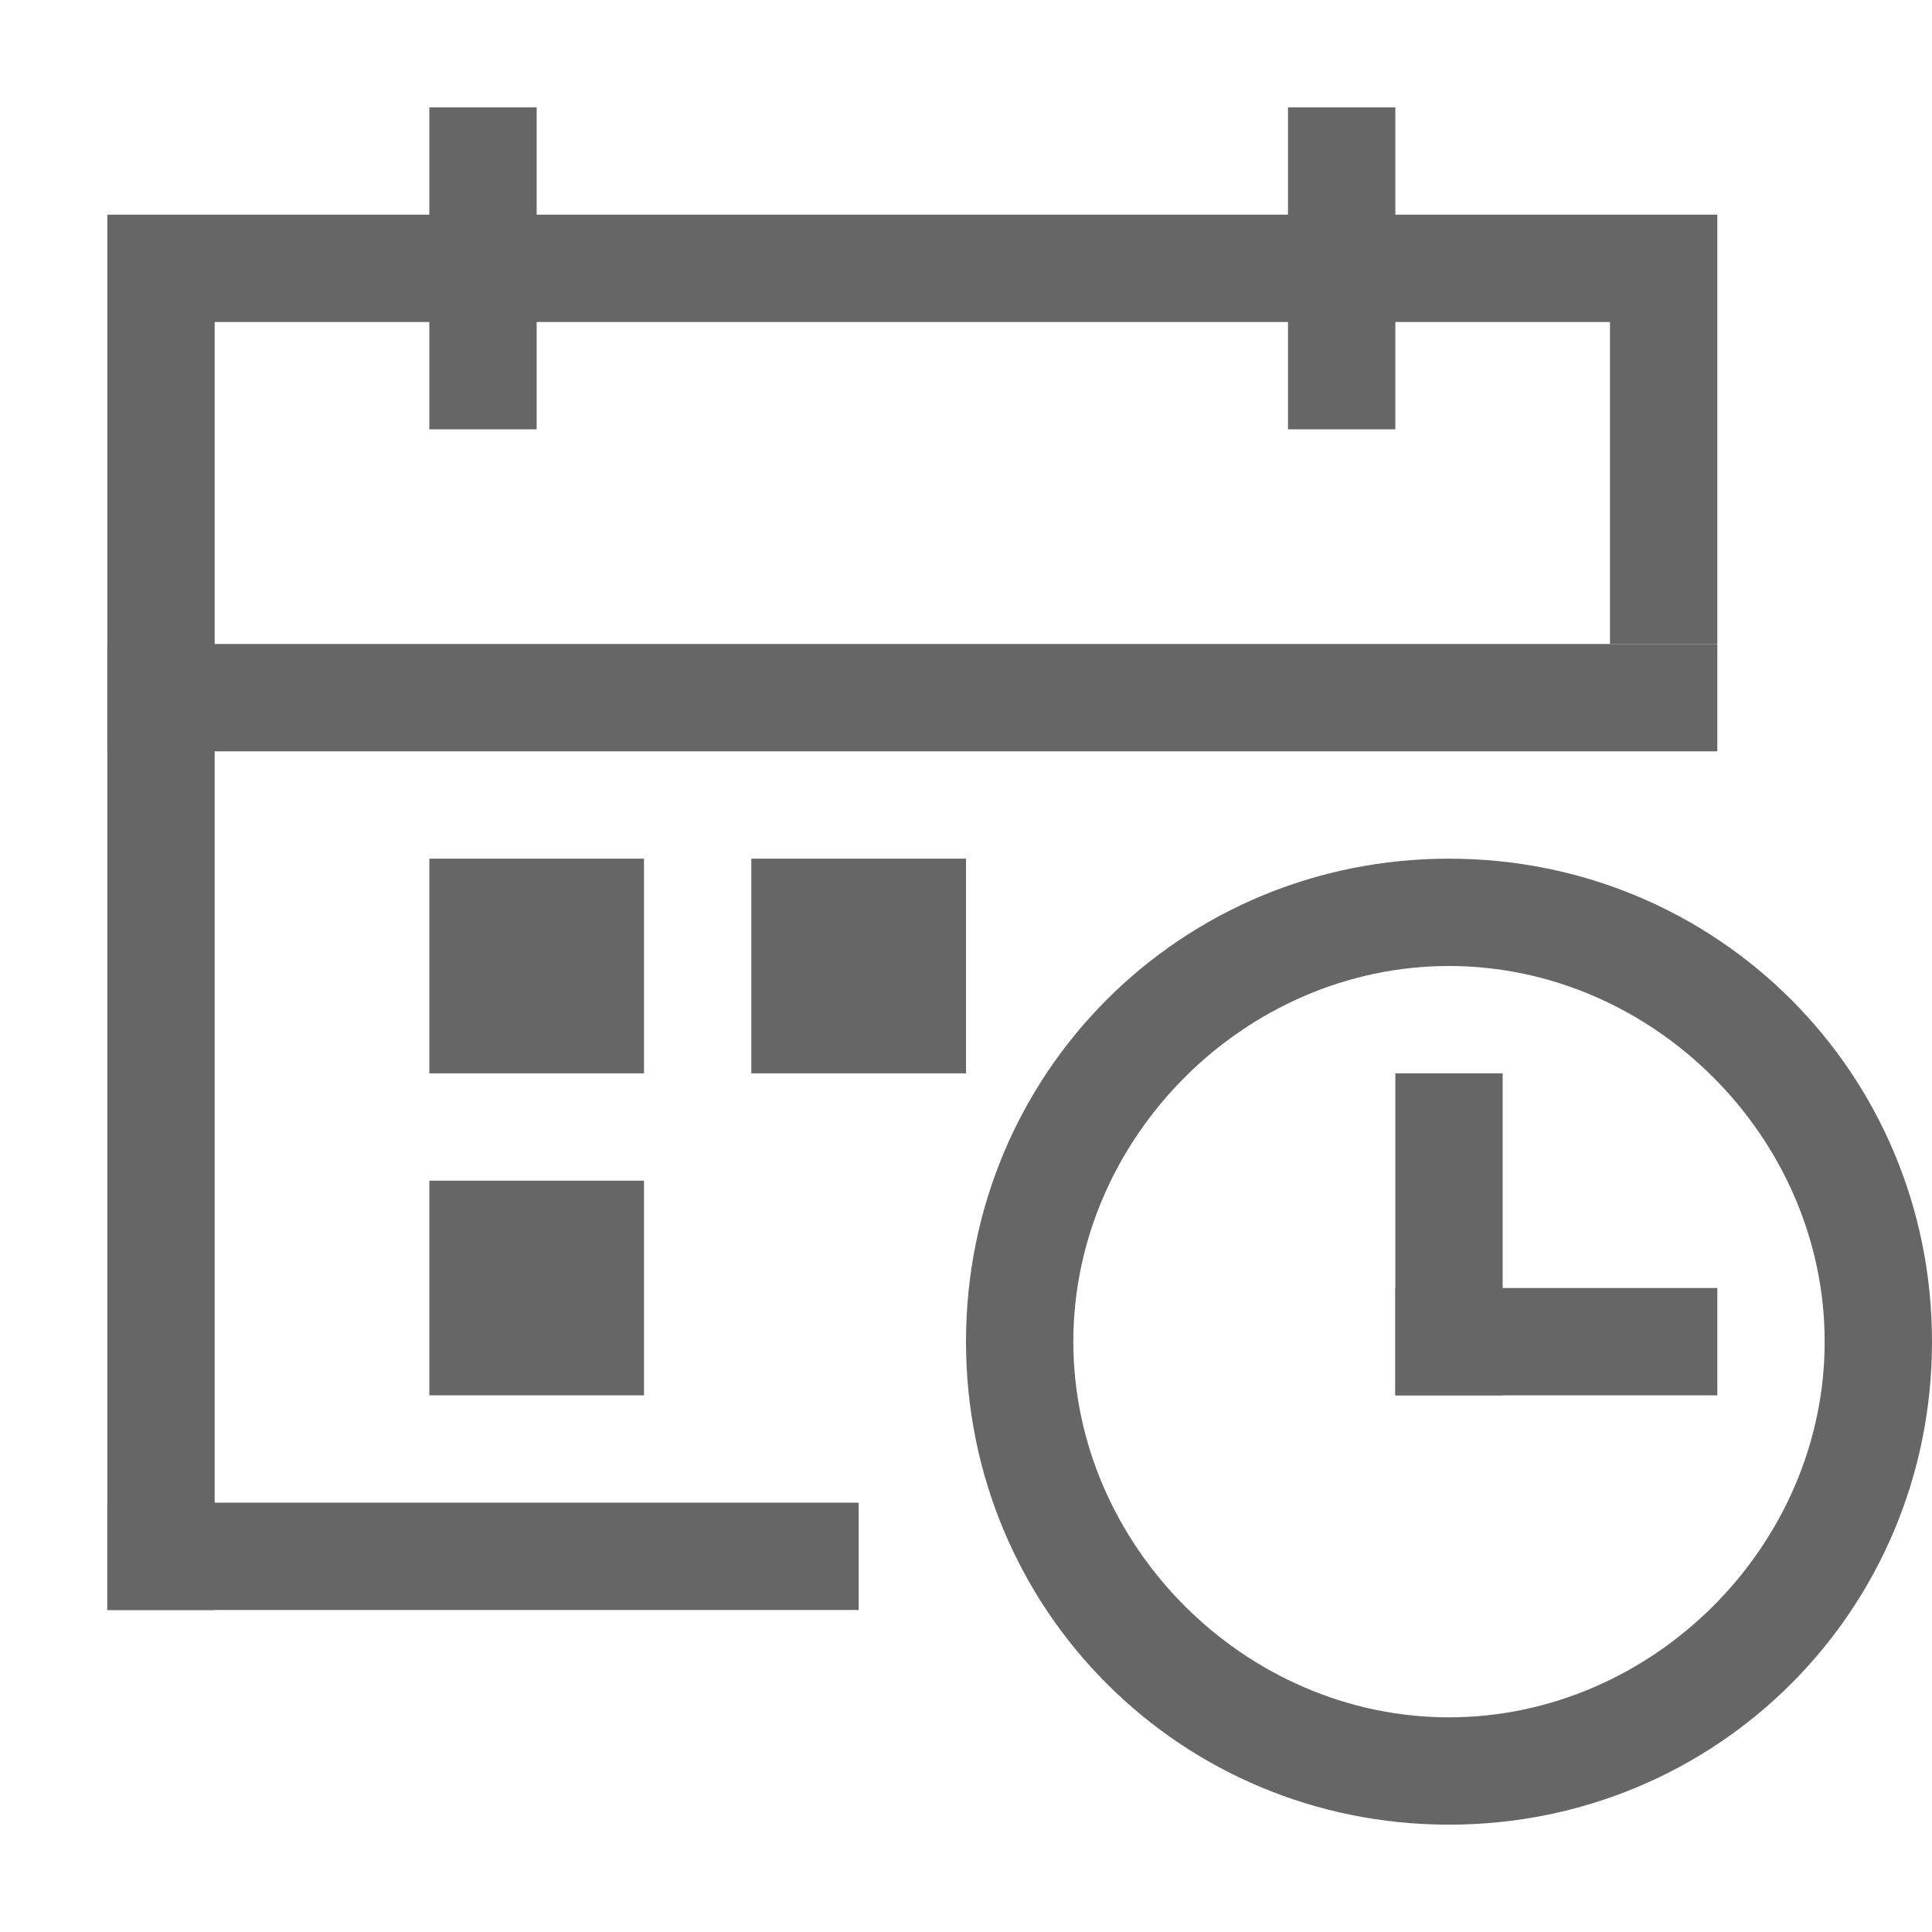
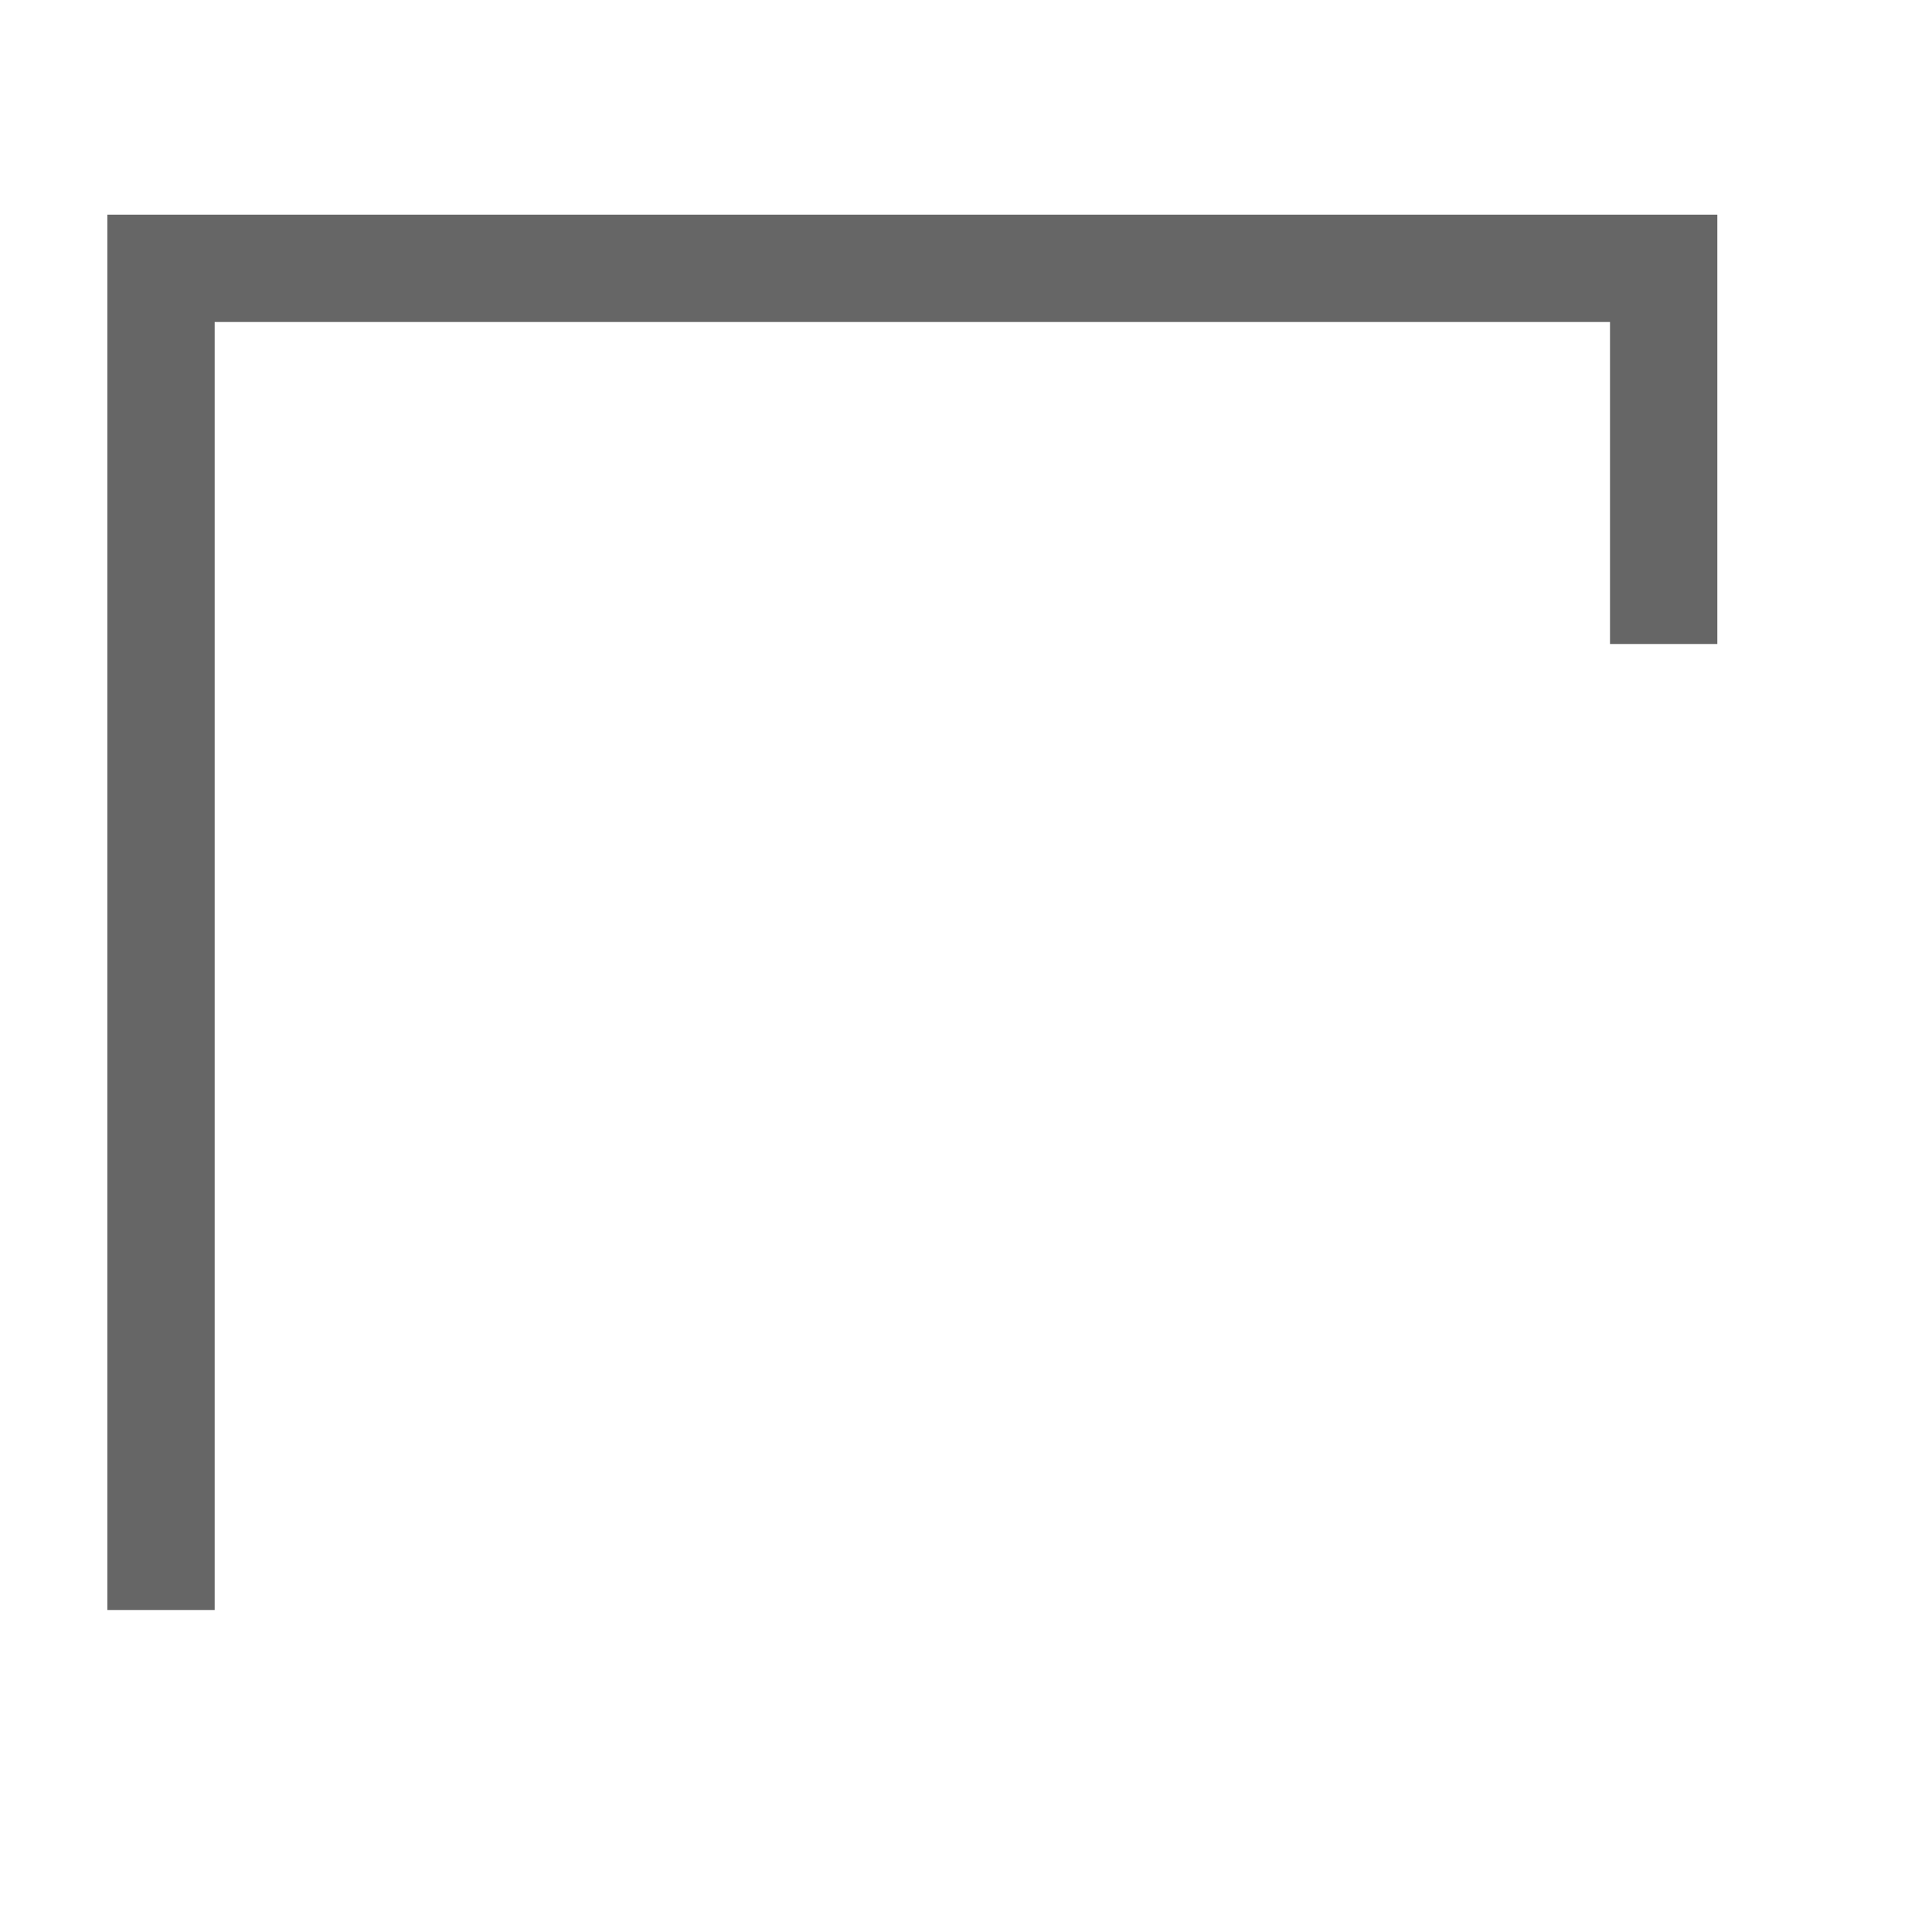
<svg xmlns="http://www.w3.org/2000/svg" width="18" height="18" viewBox="0 0 18 18" fill="none">
-   <path d="M12 4V1H13V4H12ZM4 4V1H5V4H4ZM1 6H16V7H1V6ZM13 10H14V13H13V10Z" fill="#666666" />
-   <path d="M1 3H2V15H1V3ZM15 3H16V6H15V3ZM13 12H16V13H13V12ZM1 2H16V3H1V2Z" fill="#666666" />
-   <path d="M1 14H8V15H1V14ZM4 8H6V10H4V8ZM7 8H9V10H7V8ZM4 11H6V13H4V11Z" fill="#666666" />
-   <path d="M13.5 17C11 17 9 15 9 12.5C9 10 11 8 13.5 8C16 8 18 10 18 12.5C18 15 16 17 13.5 17ZM13.5 16C15.4 16 17 14.4 17 12.5C17 10.6 15.4 9 13.5 9C11.6 9 10 10.6 10 12.5C10 14.4 11.6 16 13.5 16Z" fill="#666666" />
+   <path d="M1 3H2V15H1V3ZM15 3H16V6H15V3ZM13 12V13H13V12ZM1 2H16V3H1V2Z" fill="#666666" />
</svg>